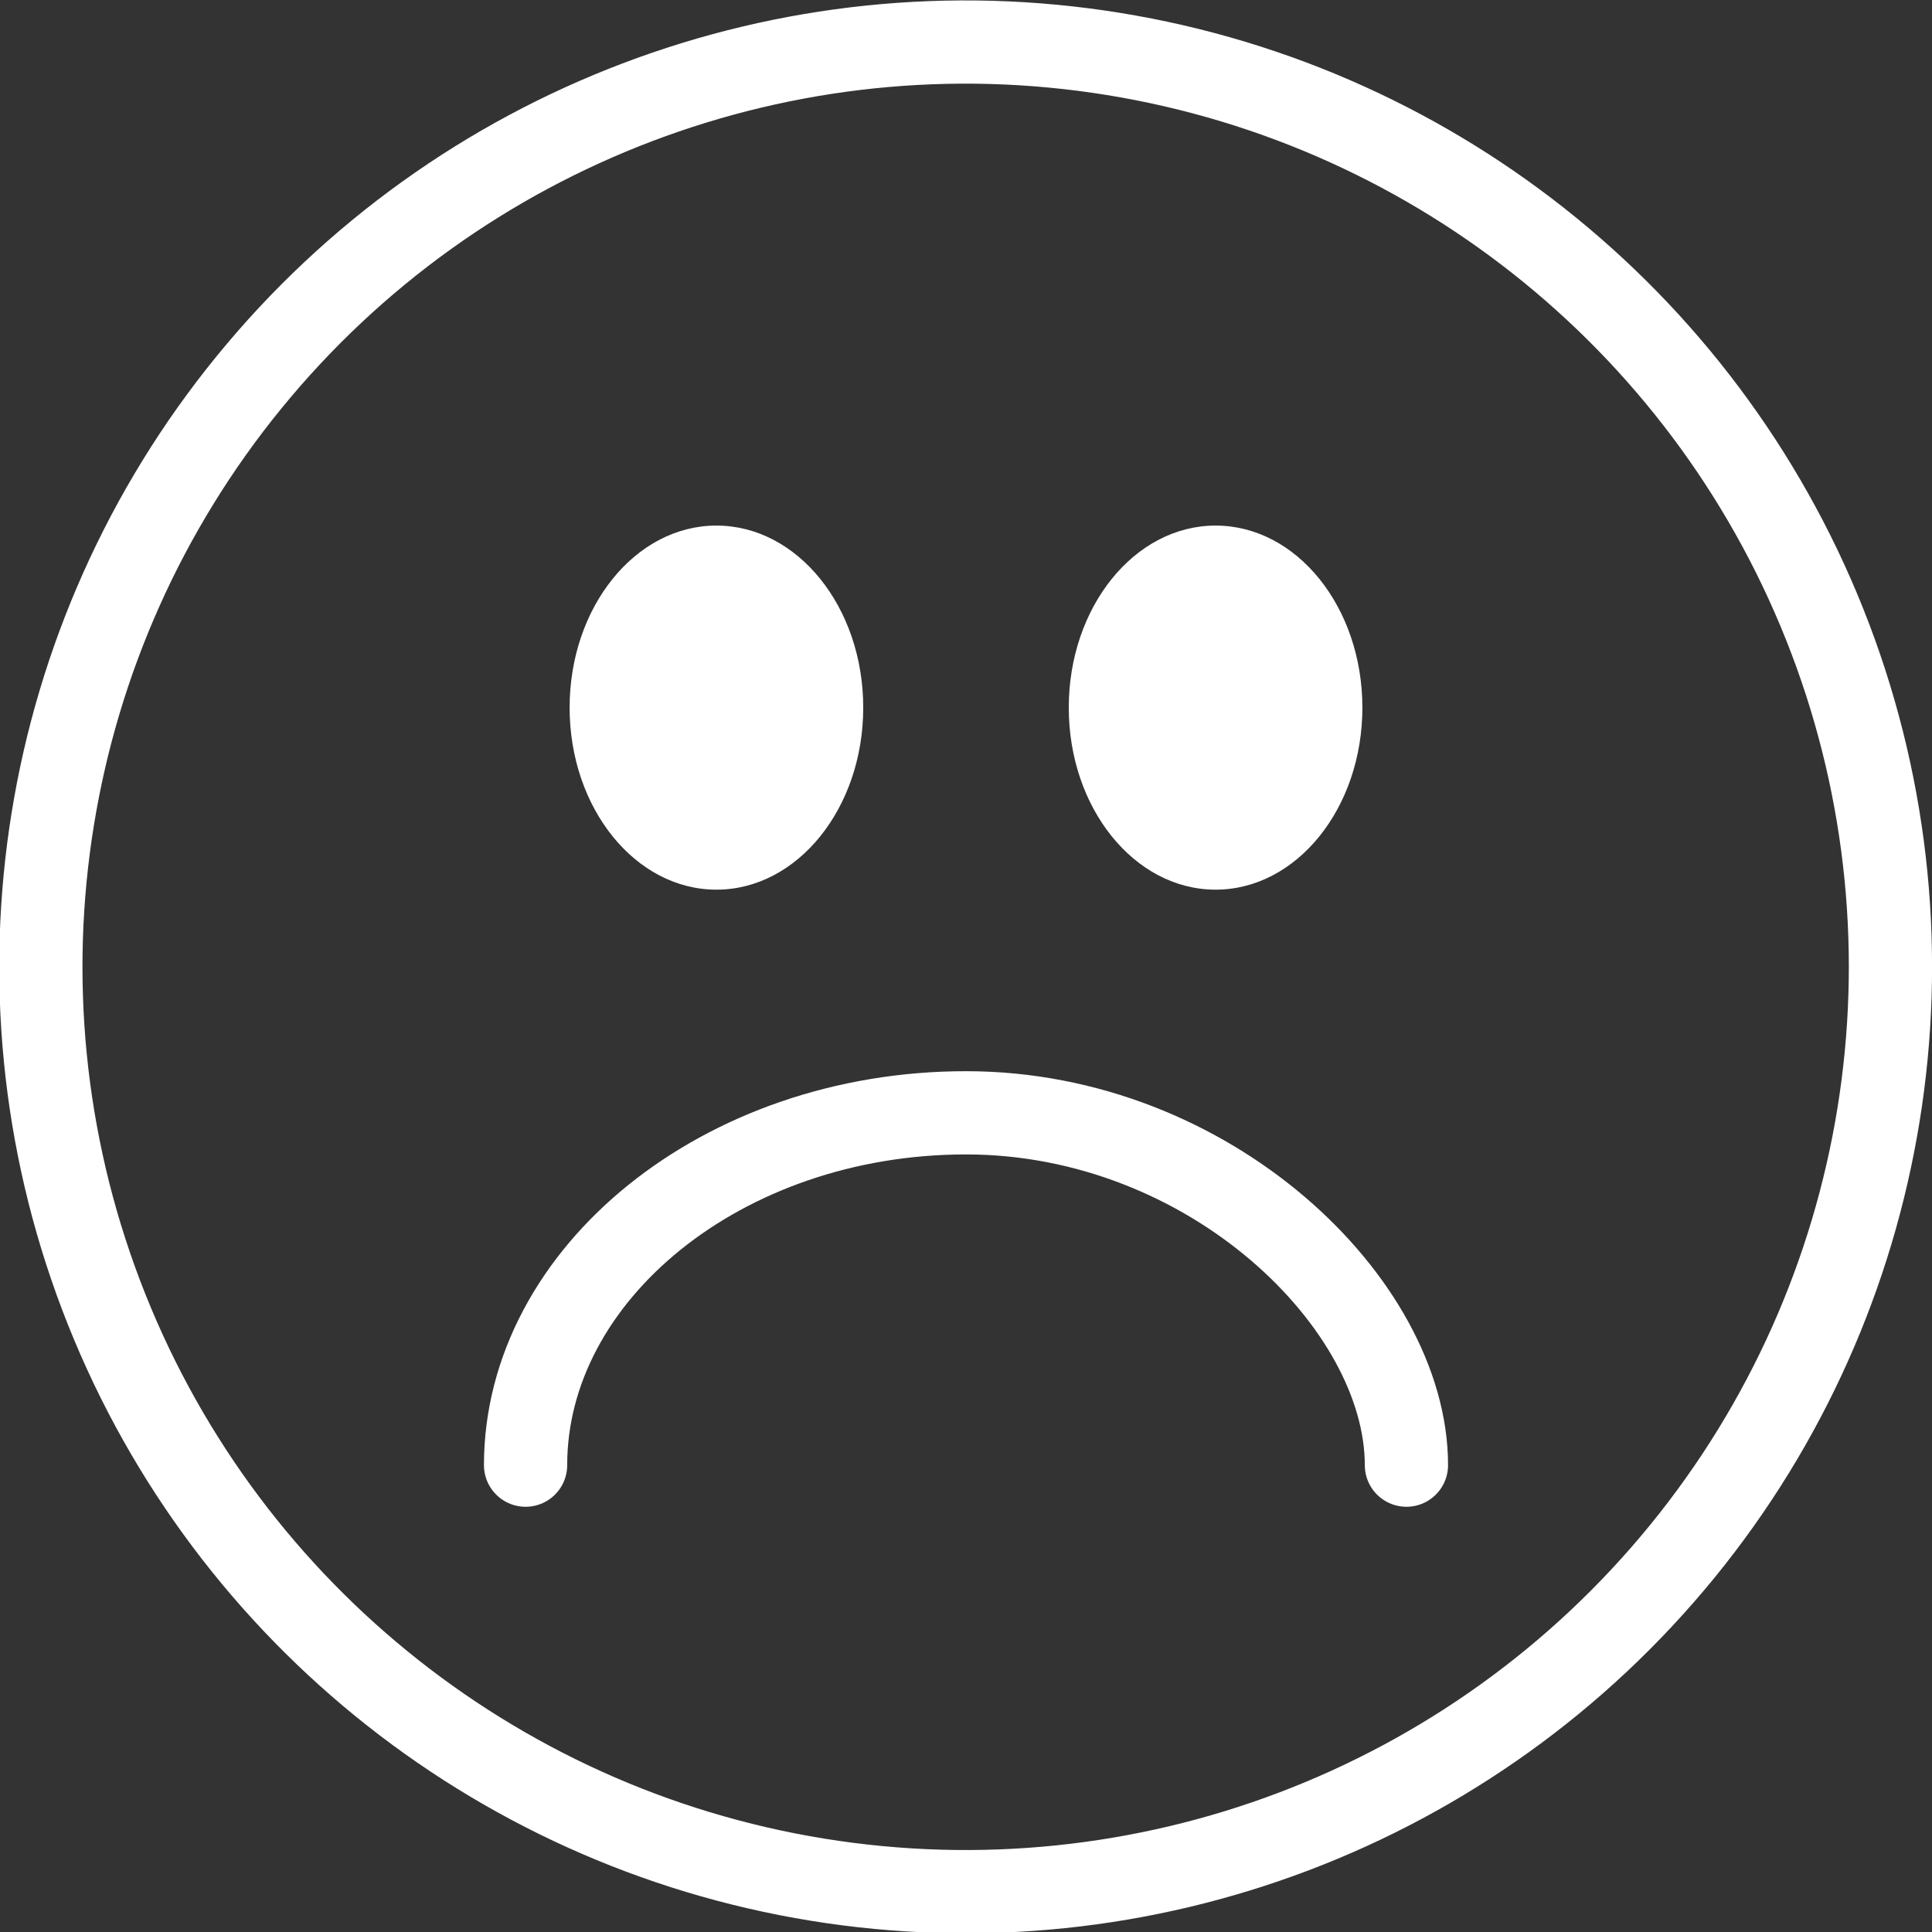
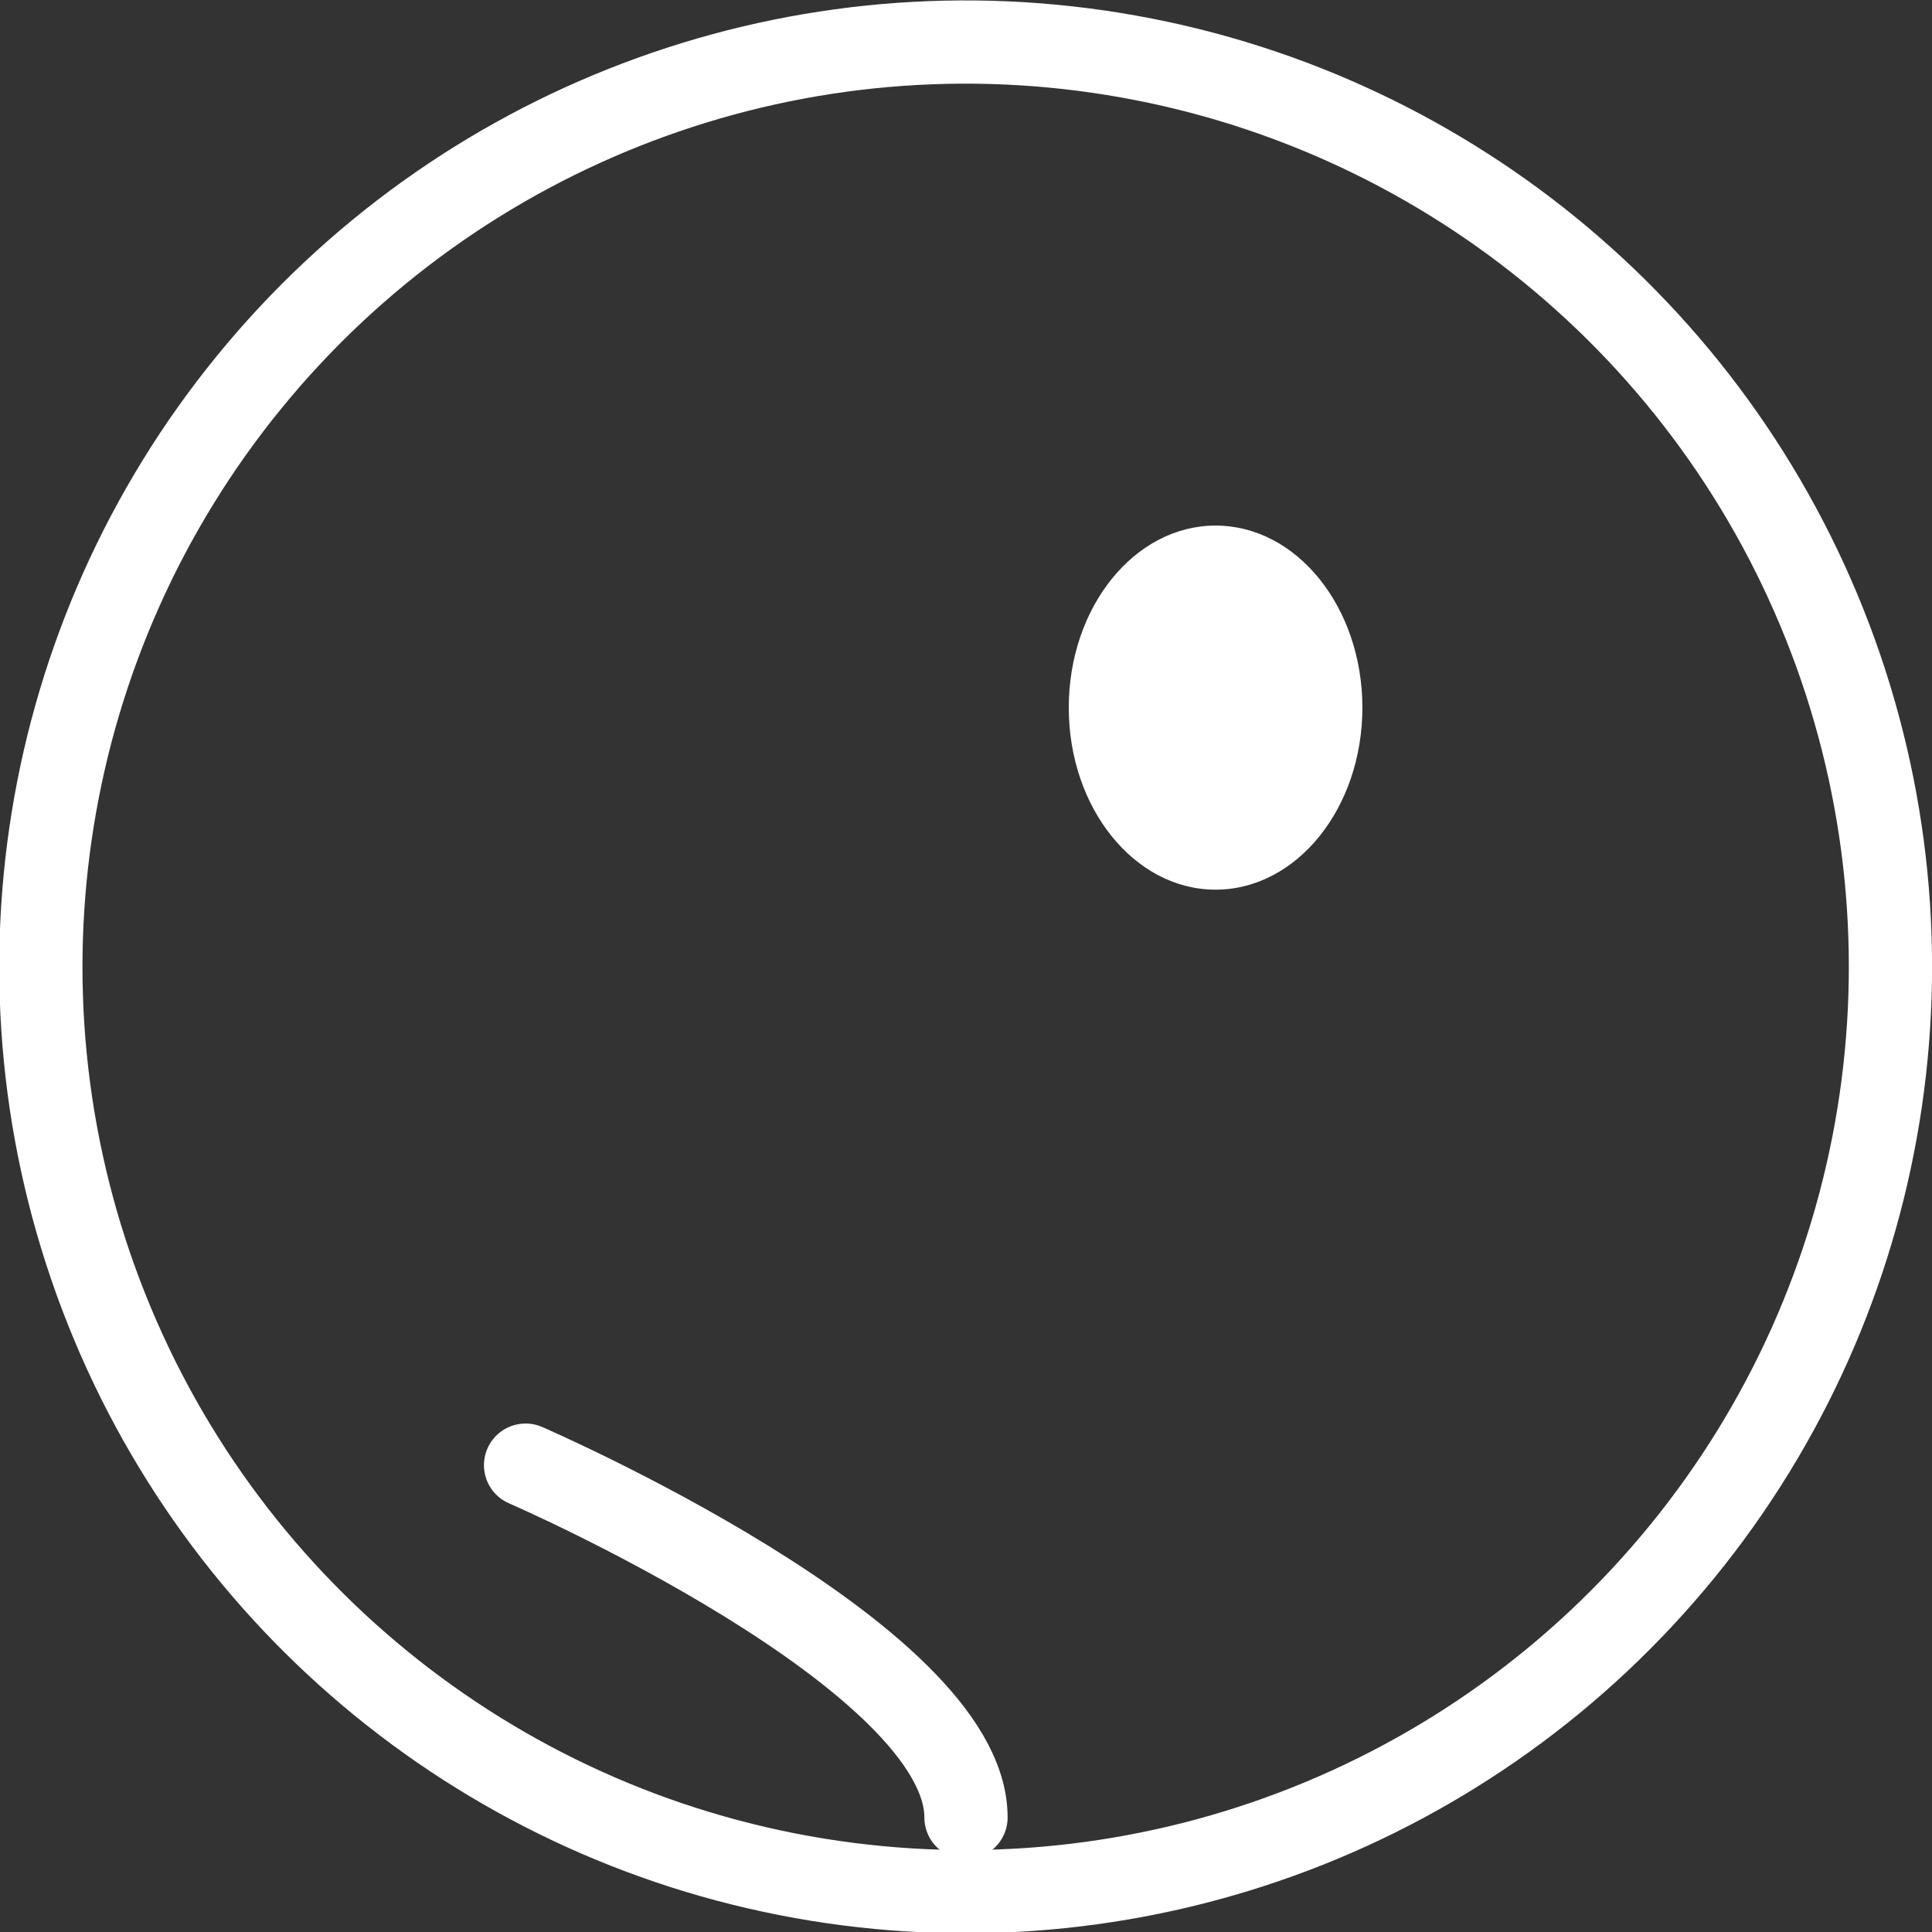
<svg xmlns="http://www.w3.org/2000/svg" version="1.1" id="Capa_1" x="0px" y="0px" viewBox="0 0 65.8 65.8" style="enable-background:new 0 0 65.8 65.8;" xml:space="preserve">
  <rect x="0" y="0" width="65.8" height="65.8" fill="#333333" stroke="none" />
  <style type="text/css">
	.st0{fill:none;stroke:#FFFFFF;stroke-width:2.835;stroke-miterlimit:10;}
	.st1{fill:none;stroke:#FFFFFF;stroke-width:2.835;stroke-linecap:round;stroke-linejoin:round;stroke-miterlimit:10;}
	.st2{fill:#FFFFFF;}
</style>
  <g>
    <ellipse transform="matrix(0.16 -0.987 0.987 0.16 -4.848 60.137)" class="st0" cx="32.9" cy="32.9" rx="31.5" ry="31.5" />
-     <path class="st1" d="M17.9,49.9c0-6.5,6.7-12,15-12s15,6.5,15,12" />
-     <ellipse class="st2" cx="24.4" cy="24.1" rx="5" ry="6.2" />
+     <path class="st1" d="M17.9,49.9s15,6.5,15,12" />
    <ellipse class="st2" cx="41.4" cy="24.1" rx="5" ry="6.2" />
  </g>
</svg>